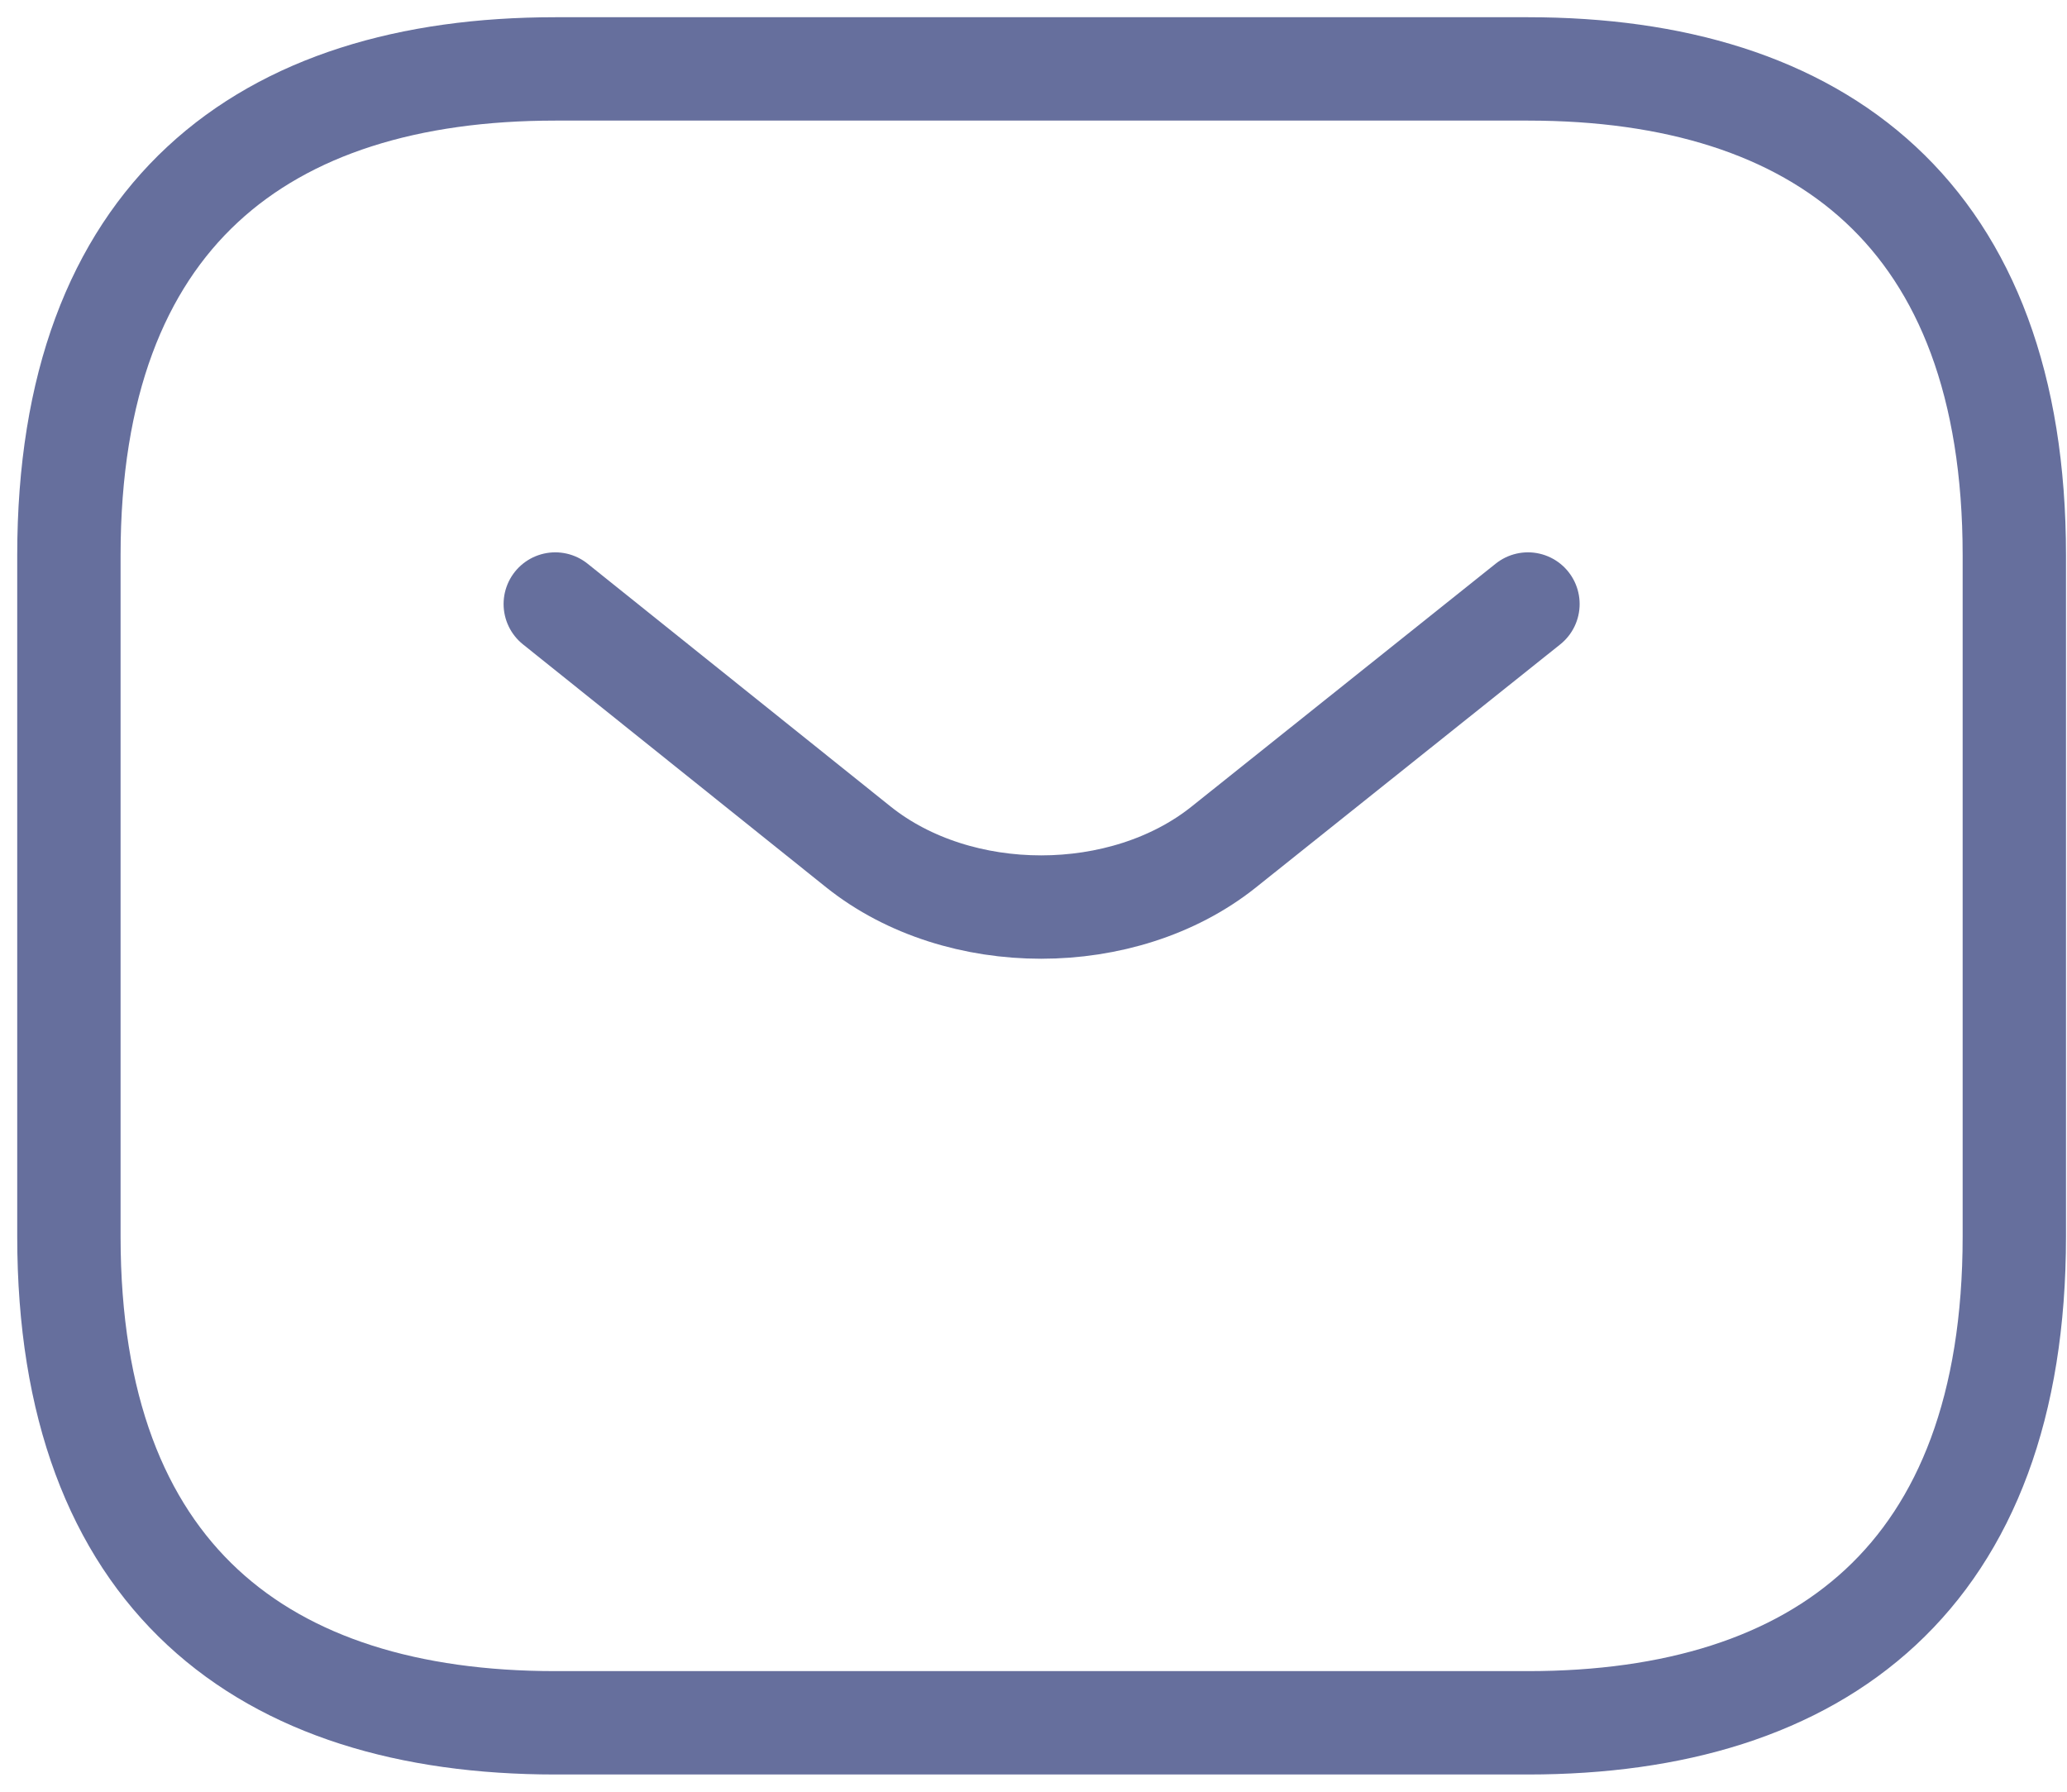
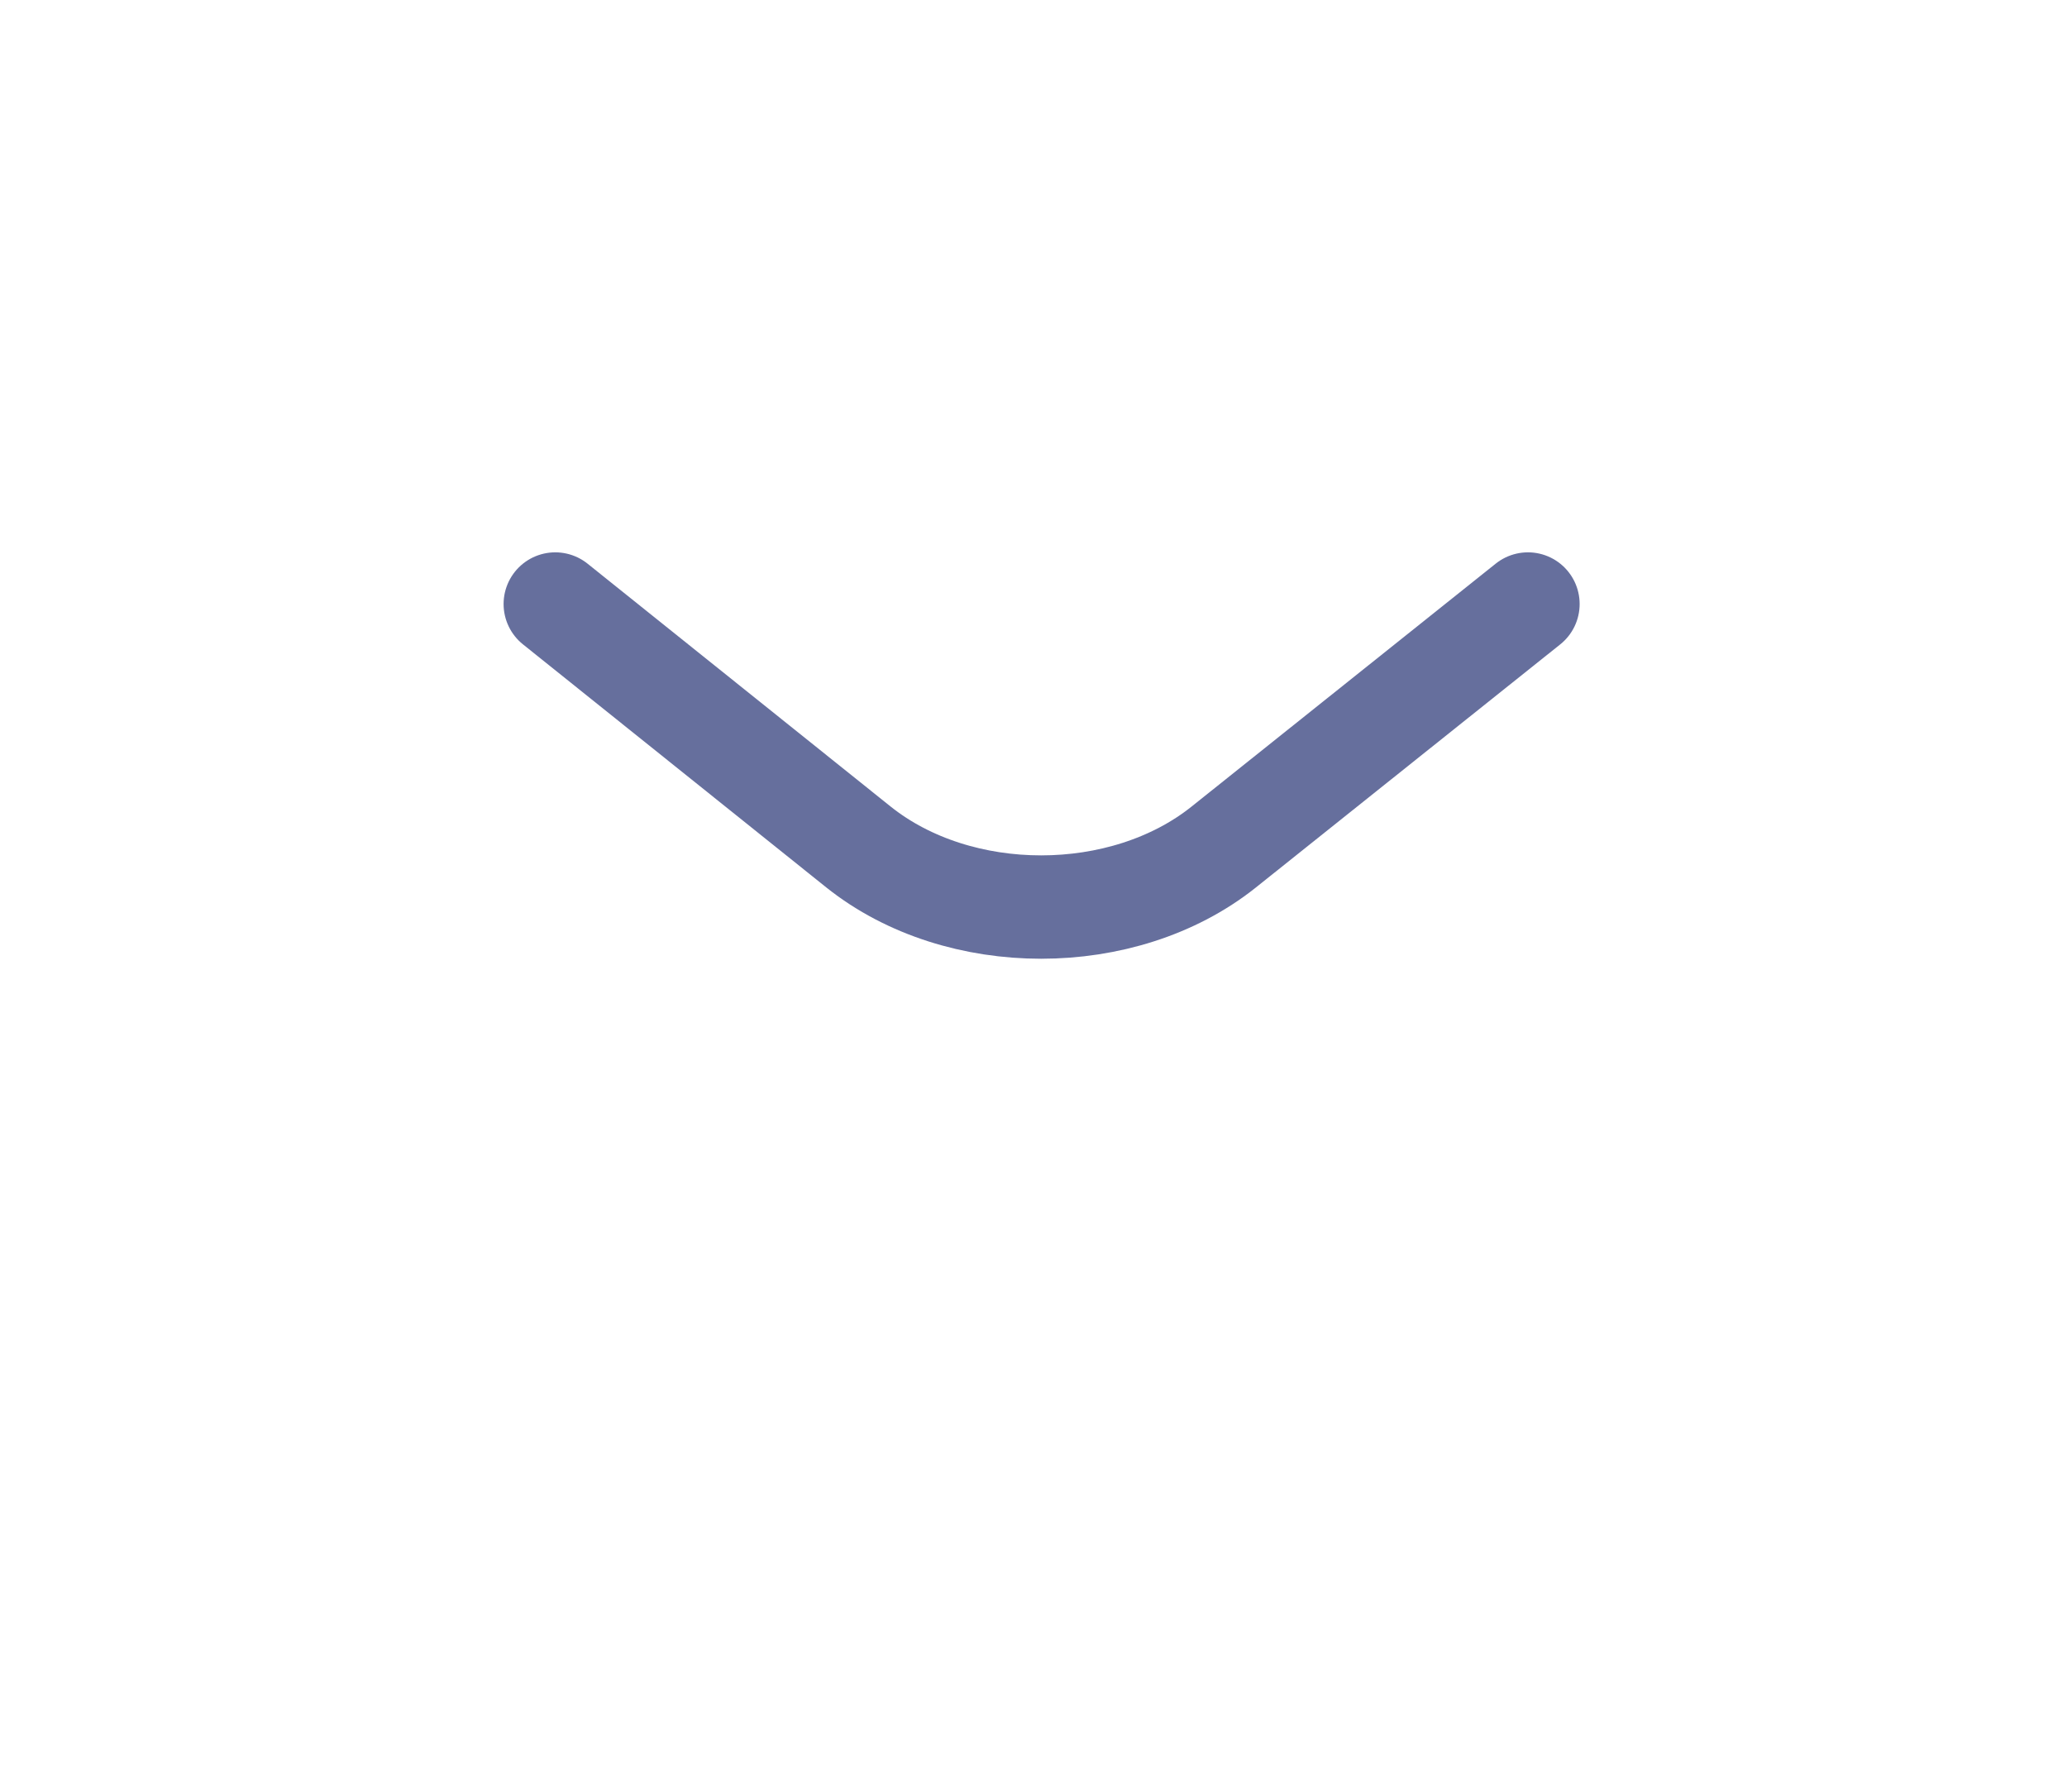
<svg xmlns="http://www.w3.org/2000/svg" width="60" height="52" viewBox="0 0 60 52" fill="none">
  <g opacity="0.6">
-     <path d="M44.353 50H16.118C7.647 50 2 45.765 2 35.882V16.118C2 6.235 7.647 2 16.118 2H44.353C52.824 2 58.471 6.235 58.471 16.118V35.882C58.471 45.765 52.824 50 44.353 50Z" stroke="#000F5C" stroke-width="3" stroke-miterlimit="10" stroke-linecap="round" stroke-linejoin="round" />
    <path d="M44.353 17.53L35.515 24.588C32.607 26.904 27.835 26.904 24.927 24.588L16.118 17.53" stroke="#000F5C" stroke-width="3" stroke-miterlimit="10" stroke-linecap="round" stroke-linejoin="round" />
  </g>
</svg>